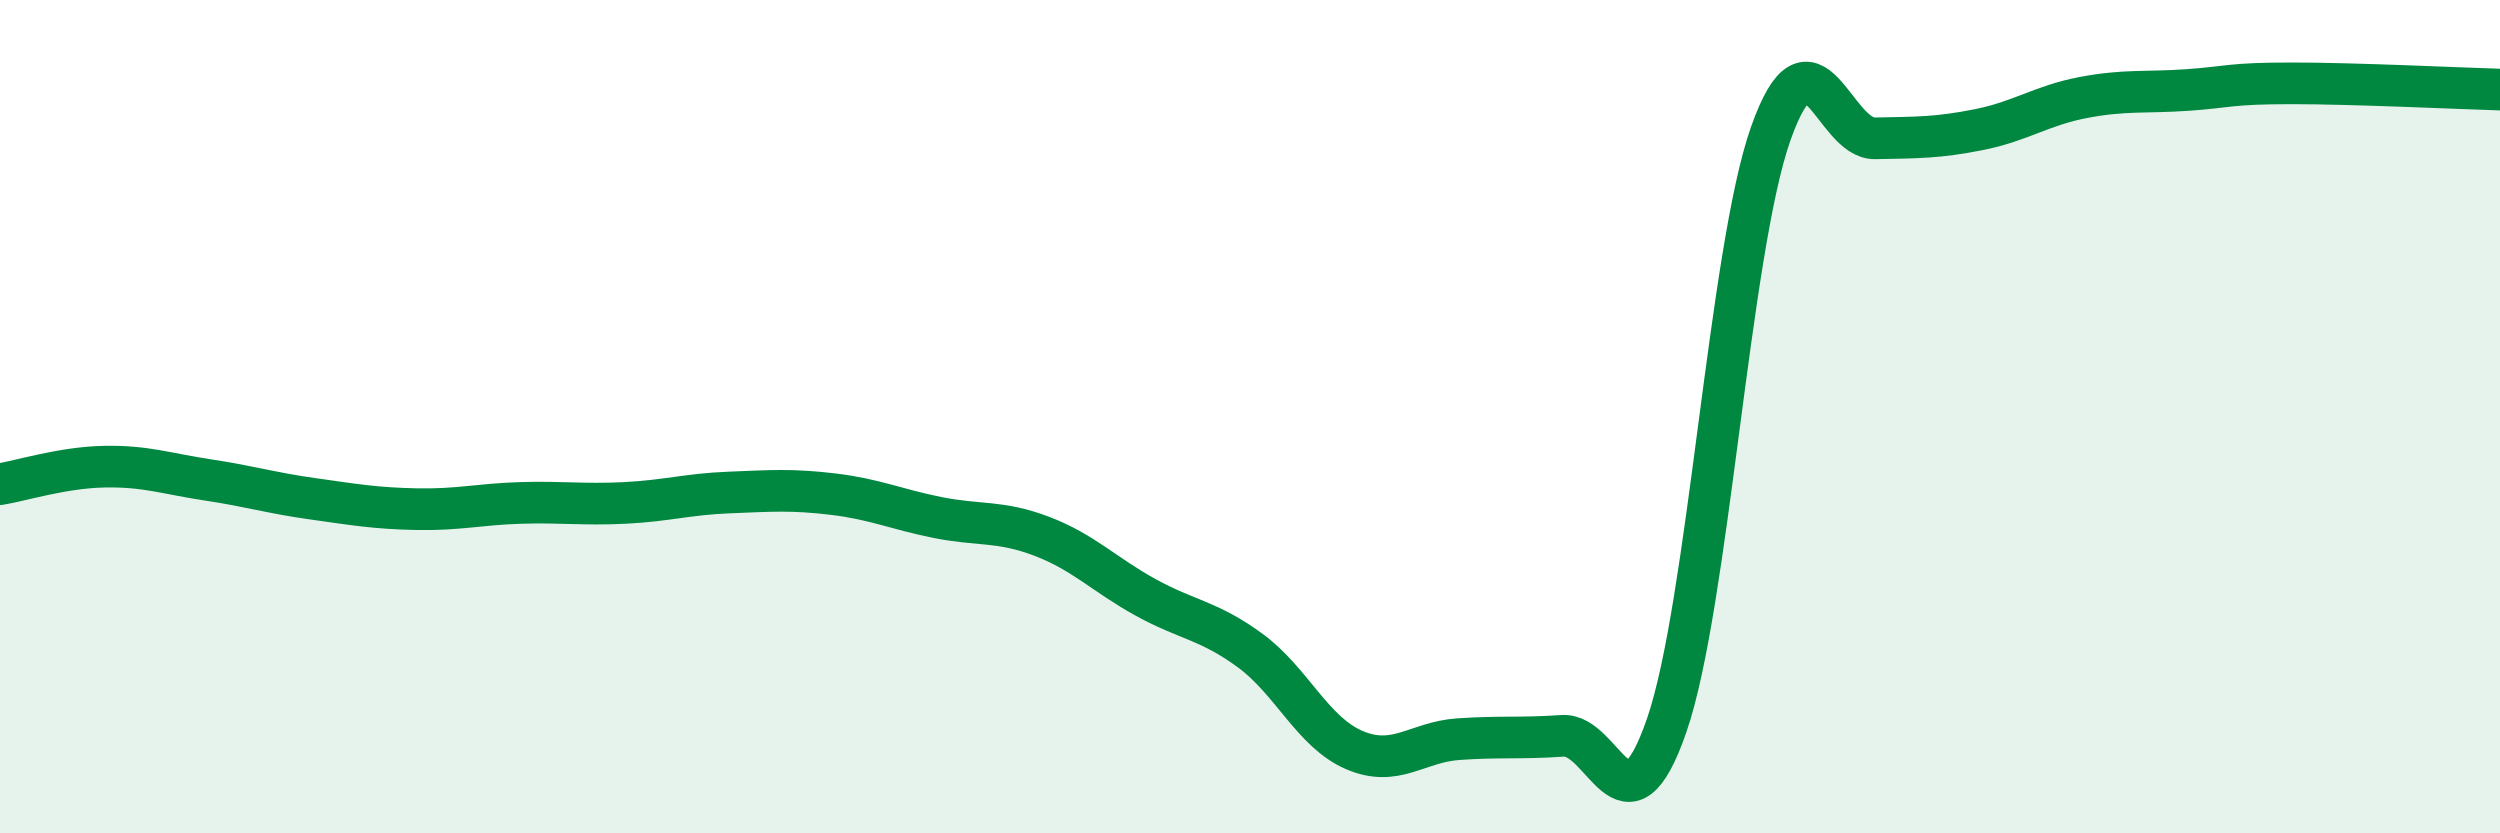
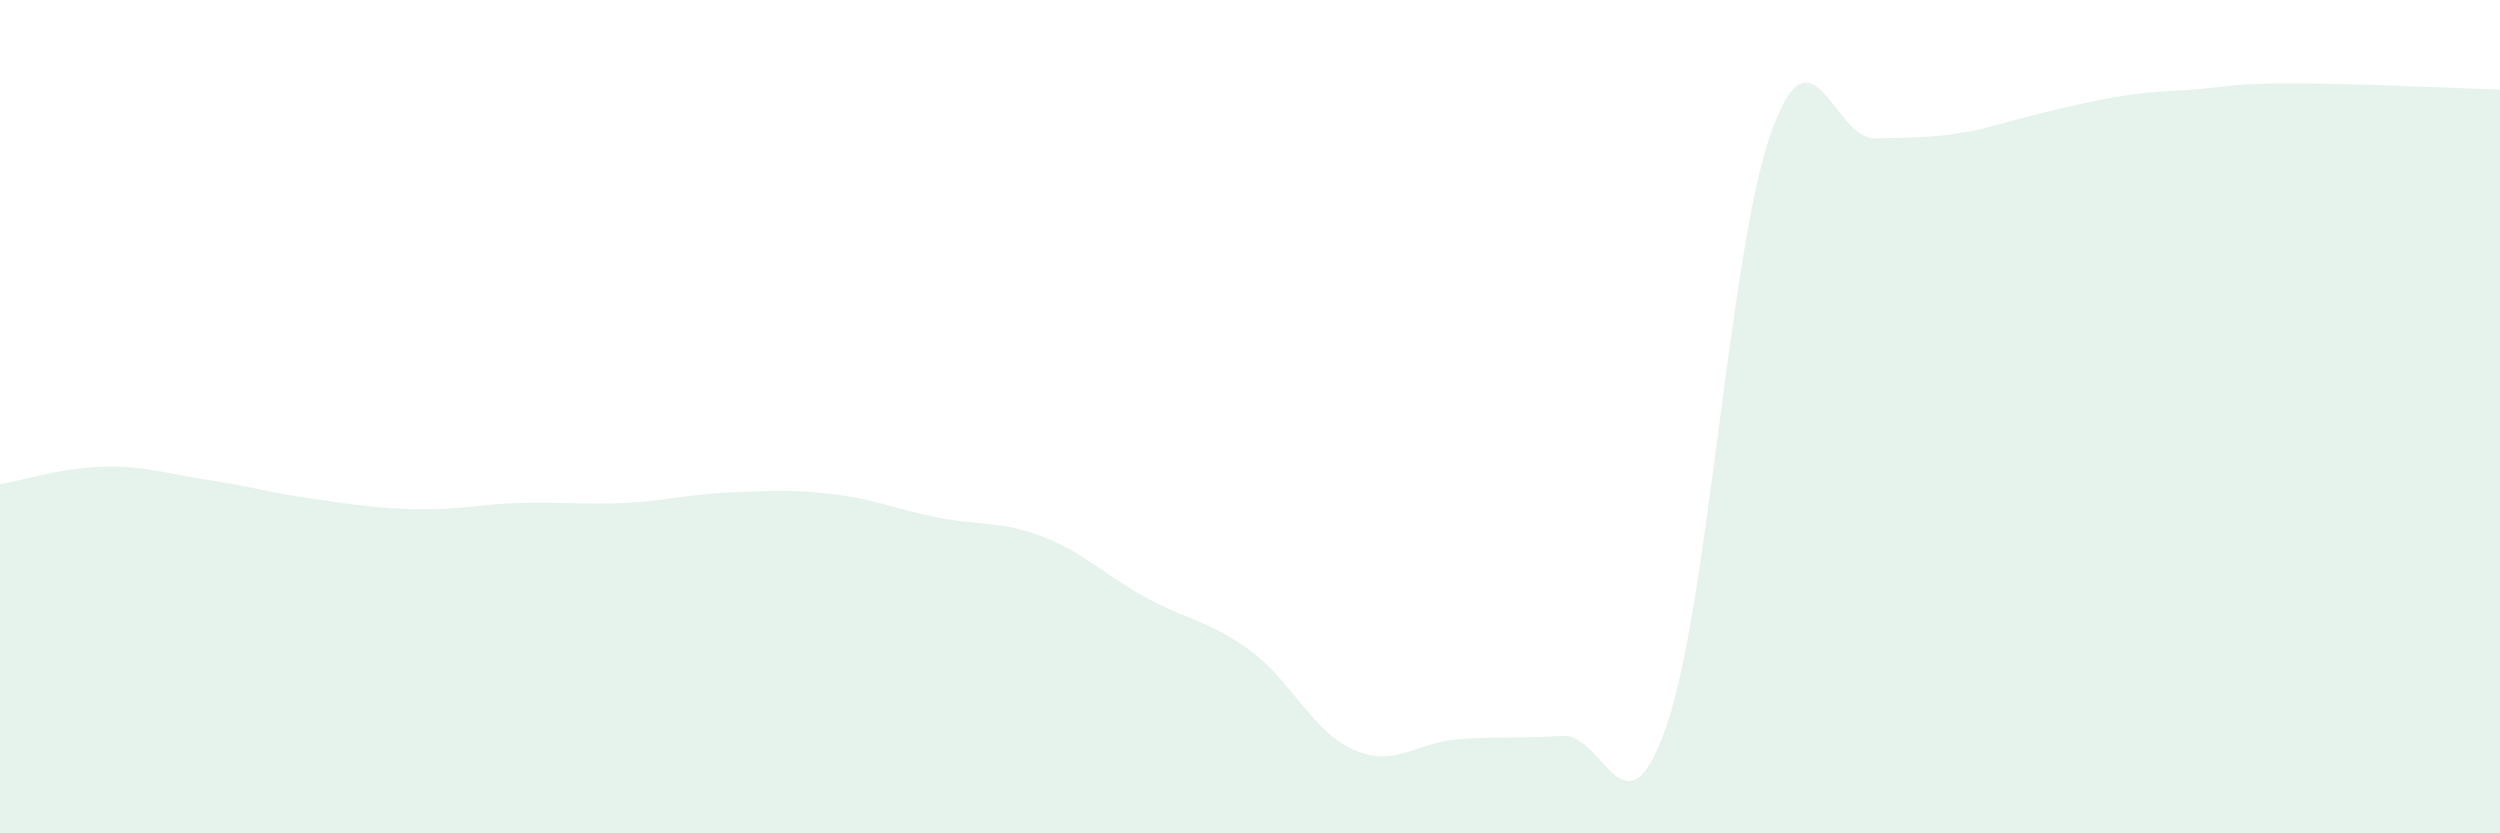
<svg xmlns="http://www.w3.org/2000/svg" width="60" height="20" viewBox="0 0 60 20">
-   <path d="M 0,11.62 C 0.5,11.54 1.5,11.22 2.5,11.2 C 3.5,11.18 4,11.37 5,11.52 C 6,11.67 6.5,11.83 7.5,11.97 C 8.5,12.11 9,12.2 10,12.22 C 11,12.24 11.5,12.1 12.5,12.07 C 13.5,12.04 14,12.12 15,12.07 C 16,12.02 16.5,11.86 17.5,11.82 C 18.5,11.78 19,11.74 20,11.86 C 21,11.98 21.5,12.22 22.5,12.42 C 23.5,12.62 24,12.49 25,12.87 C 26,13.25 26.5,13.79 27.5,14.34 C 28.5,14.89 29,14.88 30,15.61 C 31,16.34 31.5,17.57 32.5,18 C 33.5,18.43 34,17.81 35,17.74 C 36,17.67 36.5,17.73 37.5,17.66 C 38.5,17.59 39,20.3 40,17.41 C 41,14.52 41.5,6.02 42.5,3.2 C 43.5,0.38 44,3.34 45,3.32 C 46,3.3 46.5,3.31 47.5,3.11 C 48.5,2.91 49,2.53 50,2.34 C 51,2.15 51.5,2.23 52.5,2.16 C 53.5,2.09 53.5,2 55,2 C 56.5,2 59,2.12 60,2.15L60 20L0 20Z" fill="#008740" opacity="0.1" stroke-linecap="round" stroke-linejoin="round" />
-   <path d="M 0,11.62 C 0.5,11.54 1.5,11.22 2.5,11.2 C 3.5,11.18 4,11.37 5,11.52 C 6,11.67 6.5,11.83 7.5,11.97 C 8.5,12.11 9,12.2 10,12.22 C 11,12.24 11.5,12.1 12.5,12.07 C 13.5,12.04 14,12.12 15,12.07 C 16,12.02 16.5,11.86 17.5,11.82 C 18.5,11.78 19,11.74 20,11.86 C 21,11.98 21.5,12.22 22.5,12.42 C 23.5,12.62 24,12.49 25,12.87 C 26,13.25 26.5,13.79 27.5,14.34 C 28.5,14.89 29,14.88 30,15.61 C 31,16.34 31.5,17.57 32.5,18 C 33.5,18.43 34,17.81 35,17.74 C 36,17.67 36.5,17.73 37.5,17.66 C 38.5,17.59 39,20.3 40,17.41 C 41,14.52 41.5,6.02 42.5,3.2 C 43.5,0.38 44,3.34 45,3.32 C 46,3.3 46.5,3.31 47.5,3.11 C 48.5,2.91 49,2.53 50,2.34 C 51,2.15 51.5,2.23 52.5,2.16 C 53.5,2.09 53.5,2 55,2 C 56.5,2 59,2.12 60,2.15" stroke="#008740" stroke-width="1" fill="none" stroke-linecap="round" stroke-linejoin="round" />
+   <path d="M 0,11.62 C 0.5,11.54 1.5,11.22 2.5,11.2 C 3.5,11.18 4,11.37 5,11.52 C 6,11.67 6.5,11.83 7.5,11.97 C 8.5,12.11 9,12.2 10,12.22 C 11,12.24 11.5,12.1 12.5,12.07 C 13.5,12.04 14,12.12 15,12.07 C 16,12.02 16.5,11.86 17.5,11.82 C 18.5,11.78 19,11.74 20,11.86 C 21,11.98 21.5,12.22 22.5,12.42 C 23.5,12.62 24,12.49 25,12.87 C 26,13.25 26.5,13.79 27.5,14.34 C 28.5,14.89 29,14.88 30,15.61 C 31,16.34 31.5,17.57 32.5,18 C 33.5,18.43 34,17.81 35,17.74 C 36,17.67 36.5,17.73 37.5,17.66 C 38.5,17.59 39,20.3 40,17.41 C 41,14.52 41.5,6.02 42.5,3.2 C 43.5,0.38 44,3.34 45,3.32 C 46,3.3 46.5,3.31 47.5,3.11 C 51,2.15 51.5,2.23 52.5,2.16 C 53.5,2.09 53.5,2 55,2 C 56.5,2 59,2.12 60,2.15L60 20L0 20Z" fill="#008740" opacity="0.1" stroke-linecap="round" stroke-linejoin="round" />
</svg>